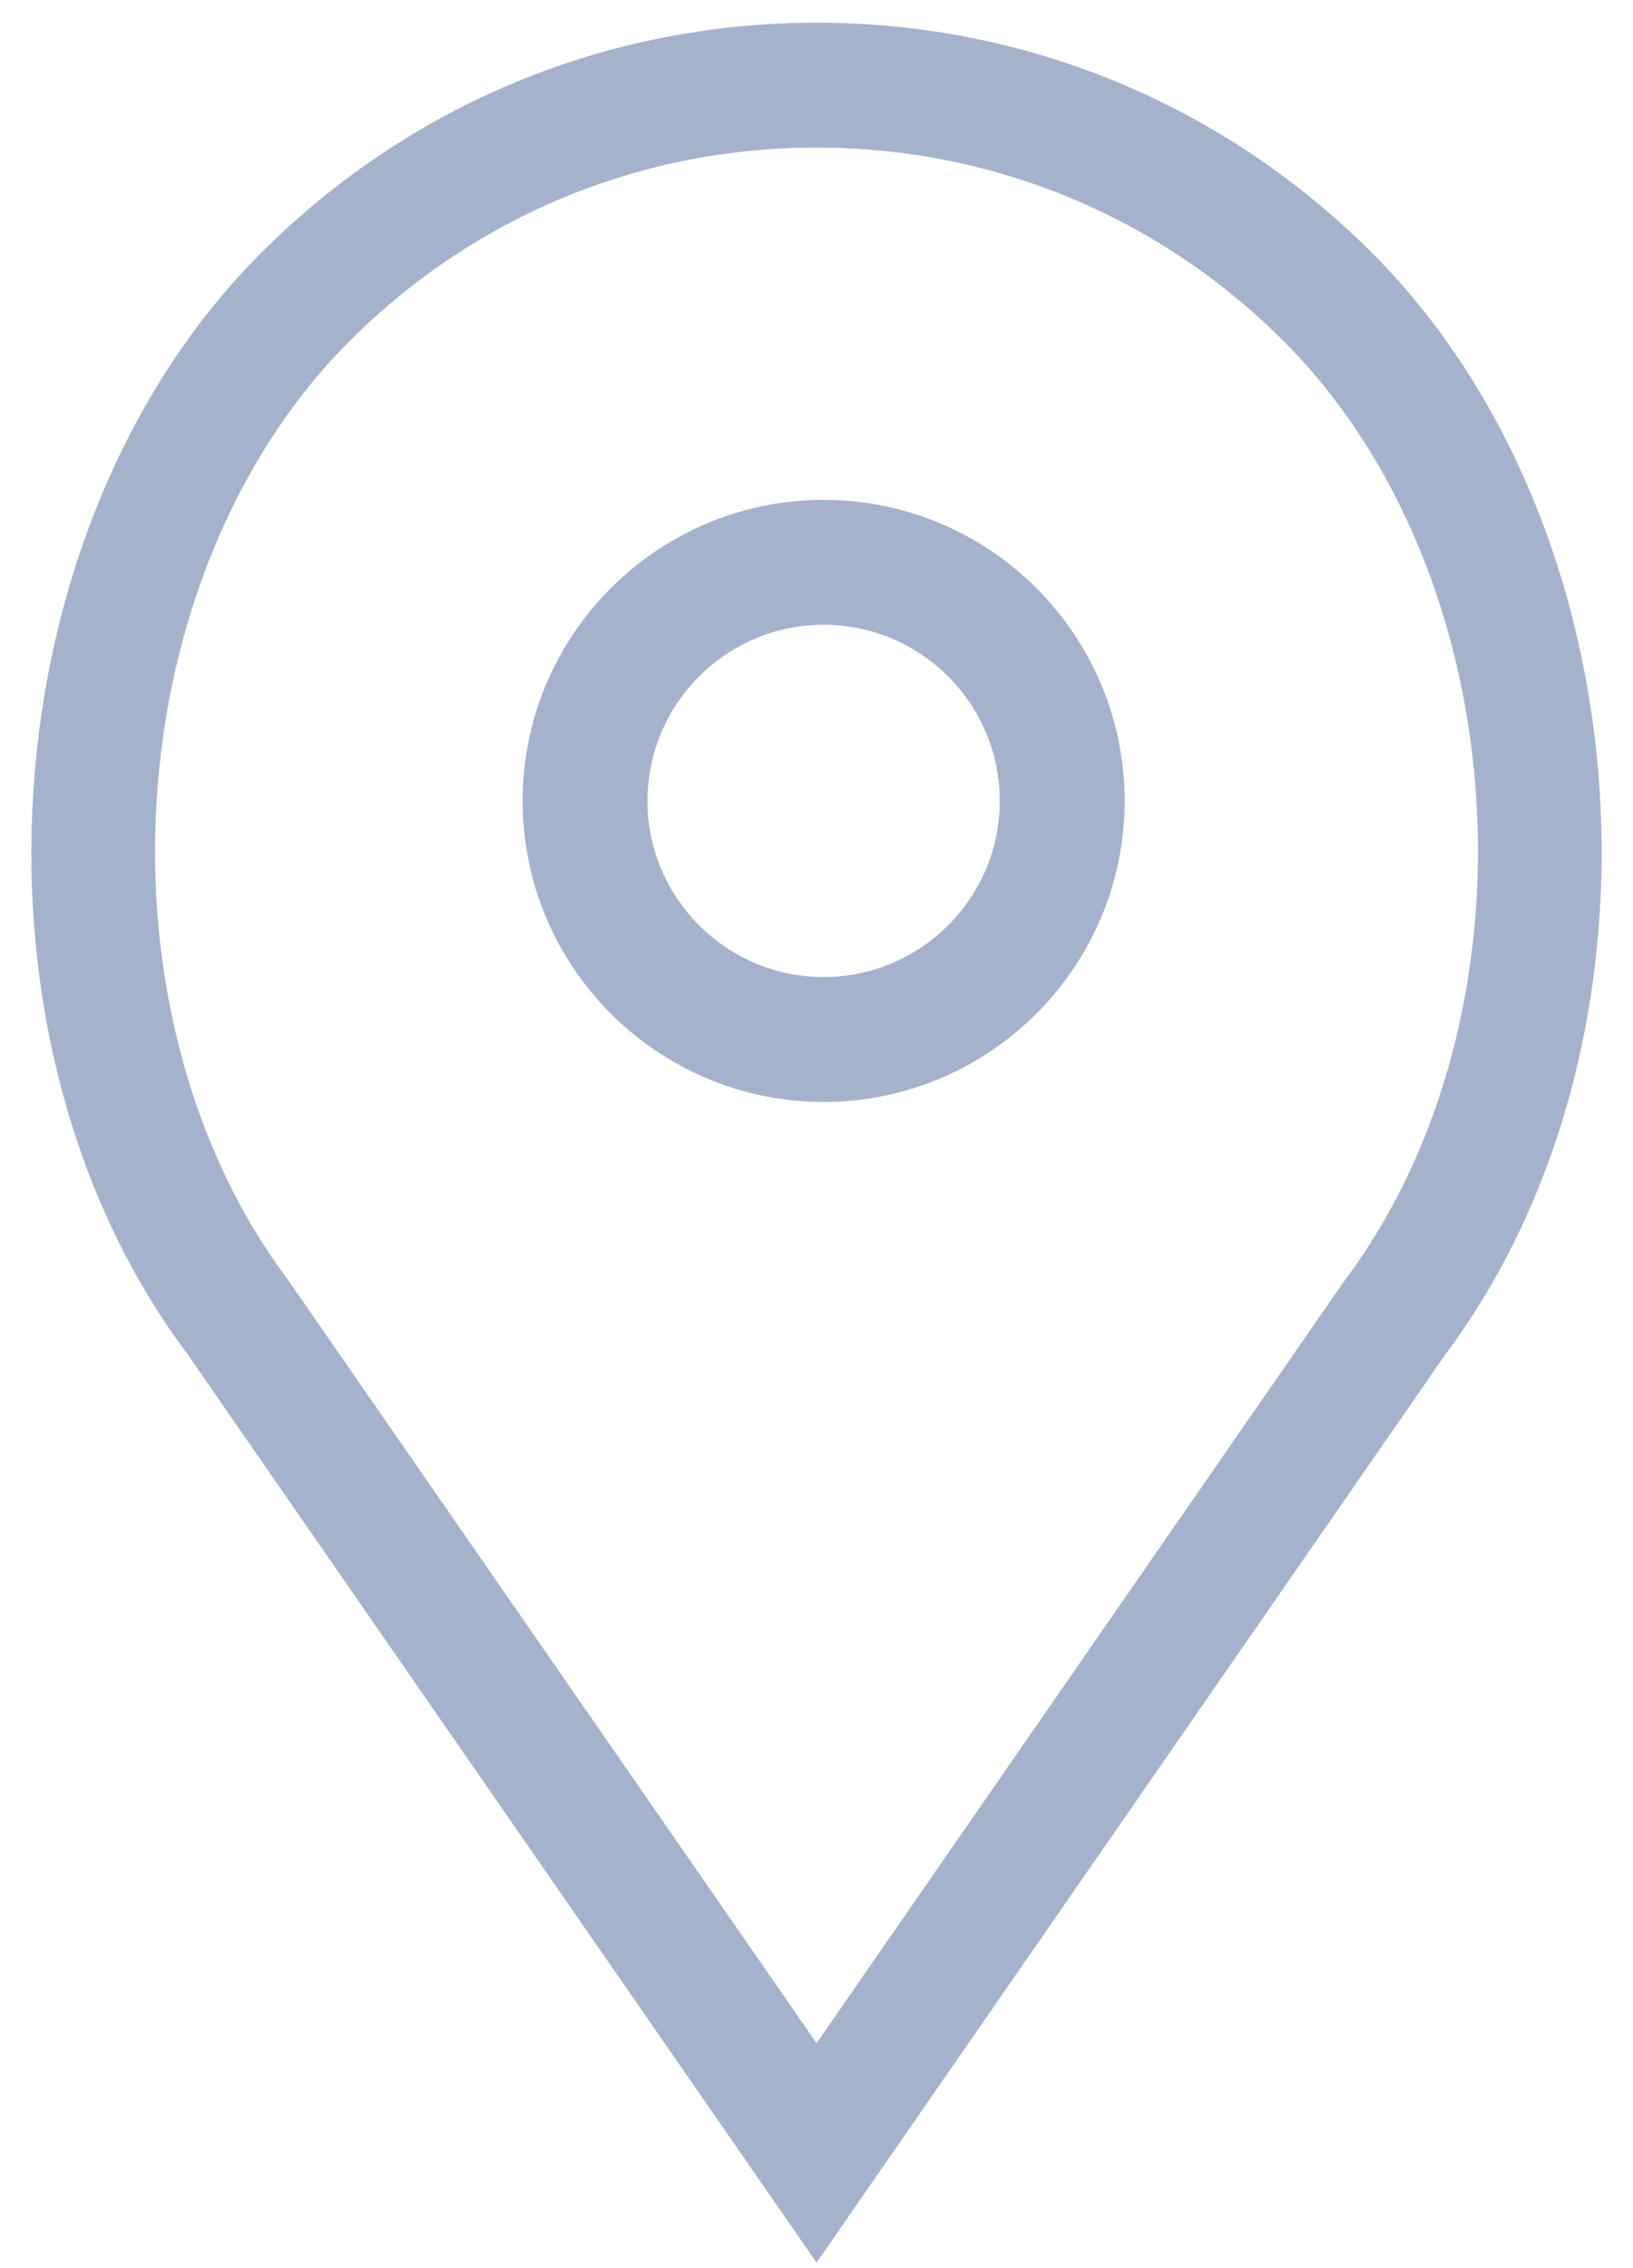
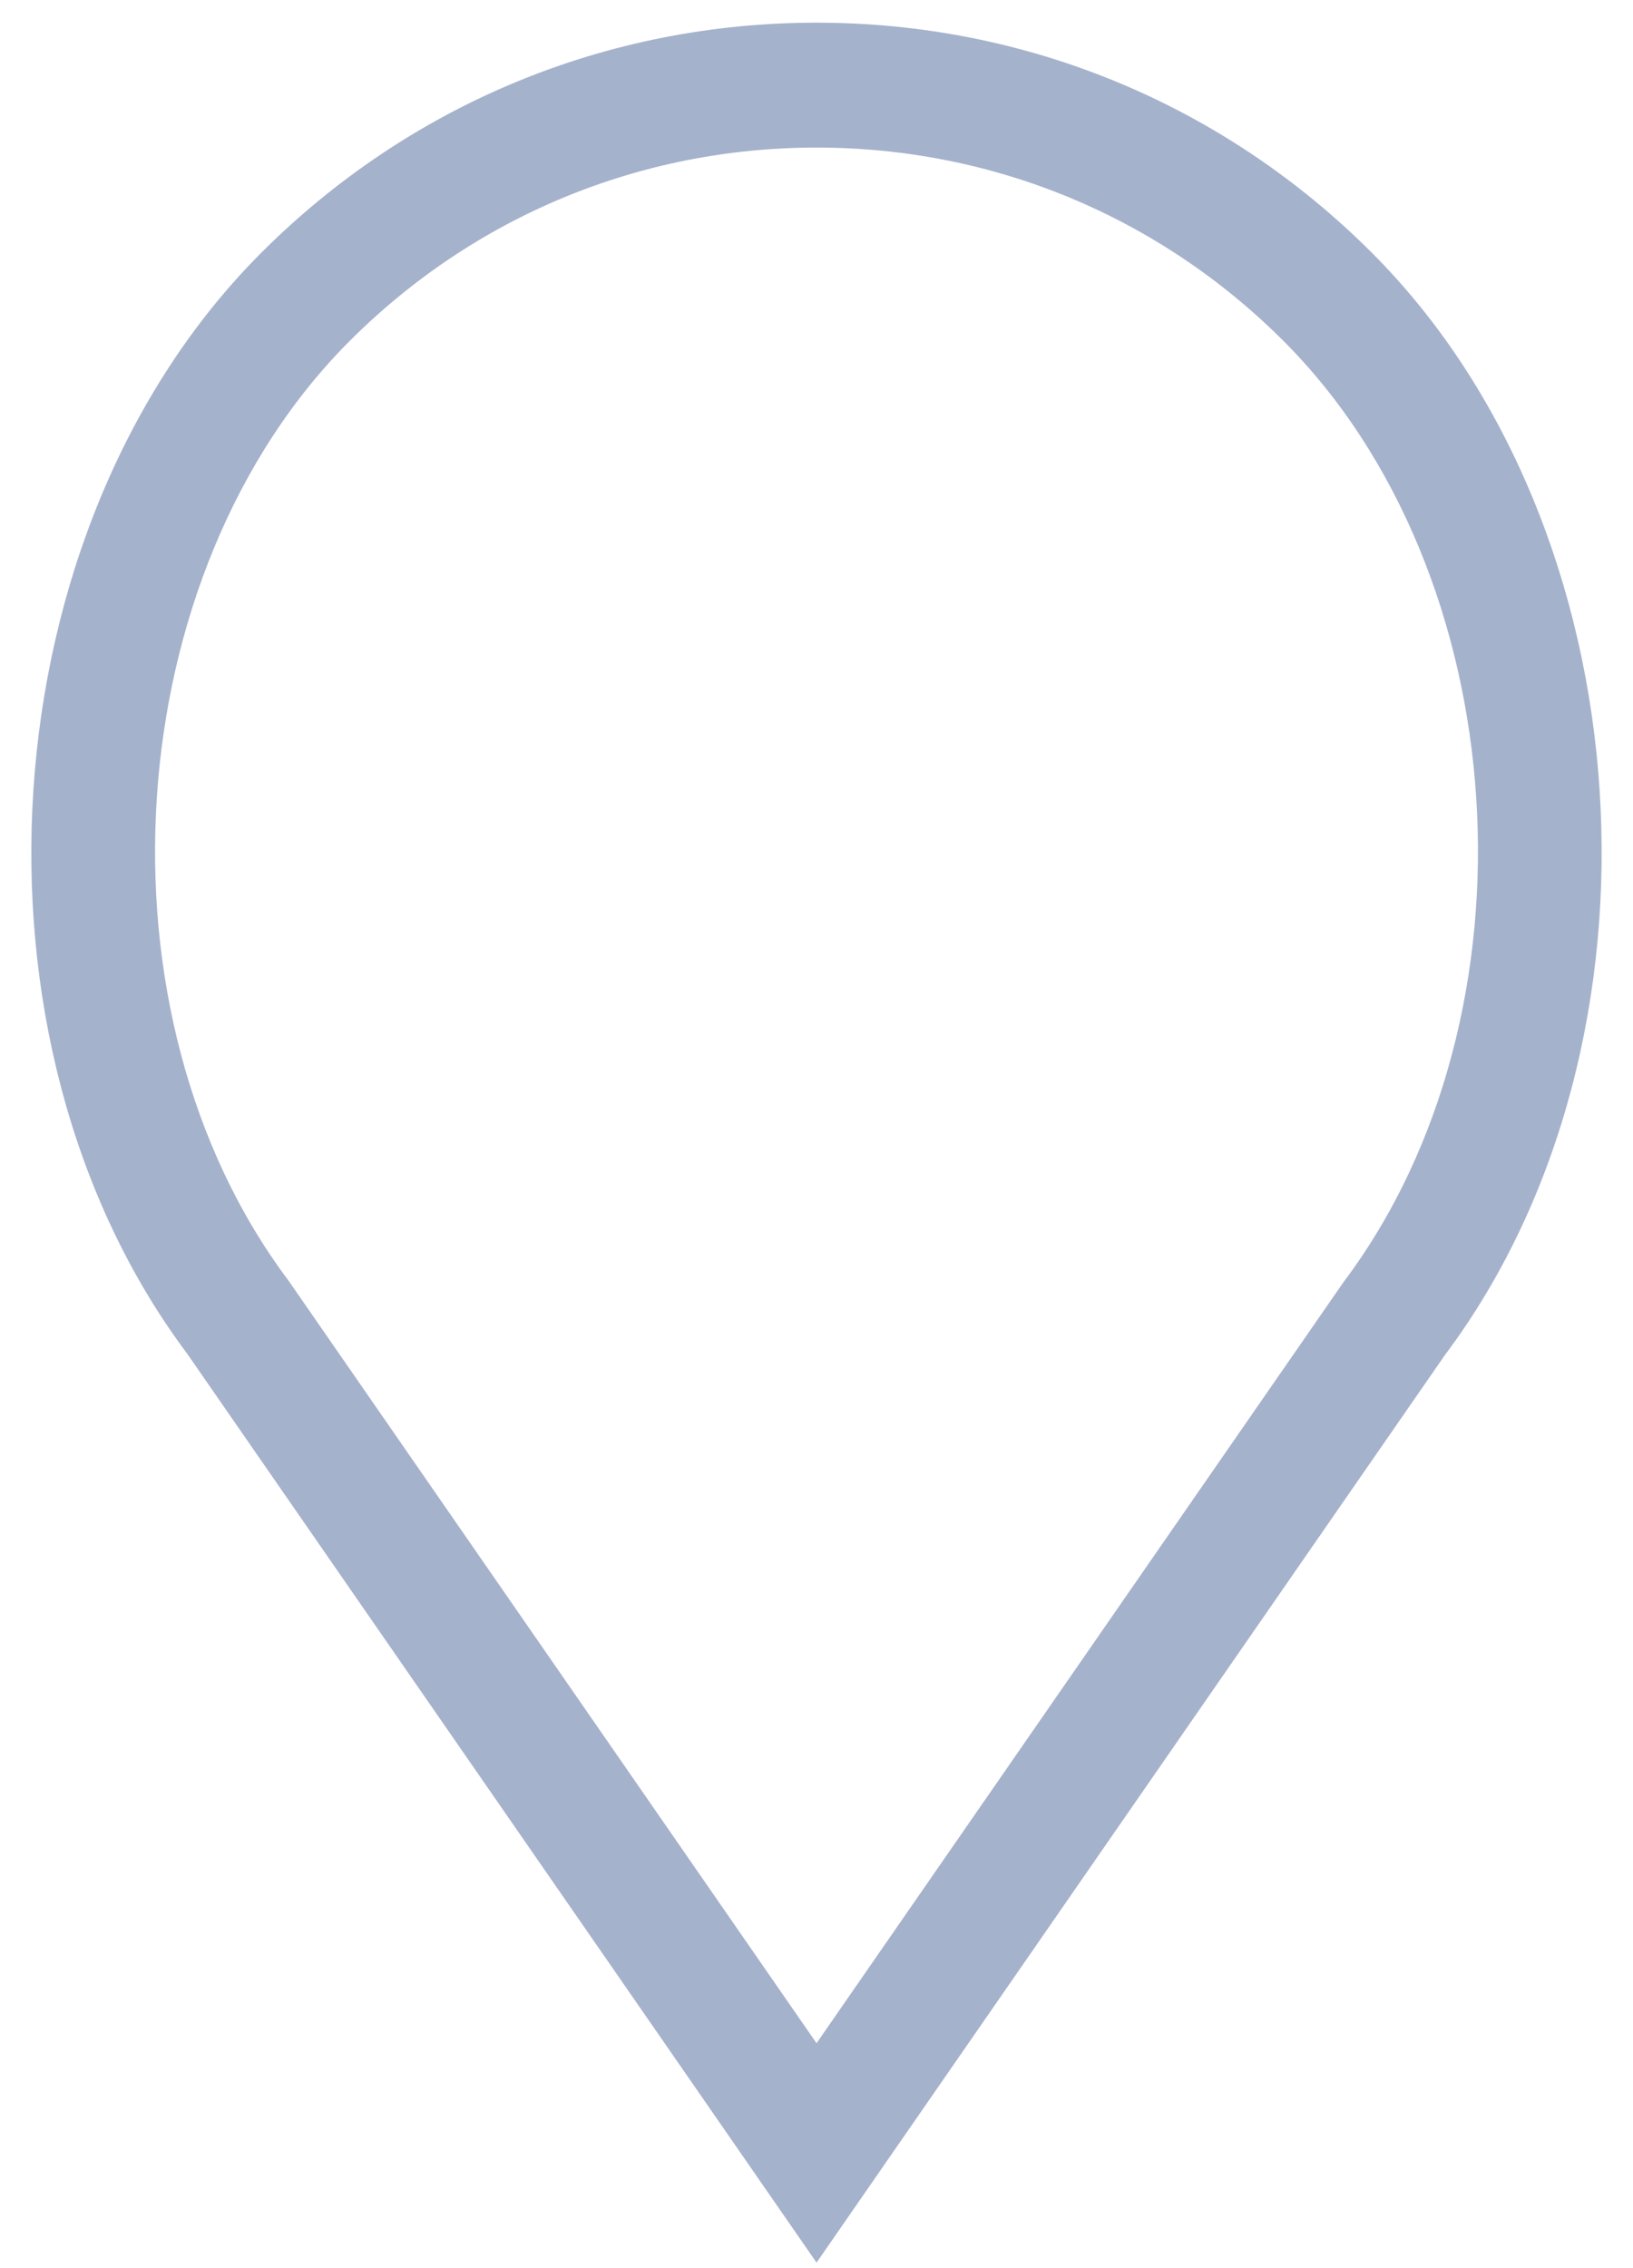
<svg xmlns="http://www.w3.org/2000/svg" width="36" height="50" viewBox="0 0 36 50" fill="none">
-   <path d="M18.157 11.519C14.774 11.519 12.021 14.273 12.021 17.655C12.021 21.038 14.774 23.792 18.157 23.792C21.54 23.792 24.293 21.038 24.293 17.655C24.293 14.273 21.54 11.519 18.157 11.519ZM18.157 22.038C15.74 22.038 13.774 20.072 13.774 17.655C13.774 15.239 15.74 13.272 18.157 13.272C20.573 13.272 22.54 15.239 22.54 17.655C22.54 20.072 20.573 22.038 18.157 22.038Z" fill="#A5B2CC" stroke="#A5B2CC" />
  <path d="M29.888 5.924C26.713 2.749 22.491 1 18.001 1C13.511 1 9.29 2.749 6.115 5.924C0.239 11.799 -0.491 22.853 4.533 29.55L18.001 49L31.449 29.577C36.494 22.853 35.764 11.799 29.888 5.924ZM30.027 28.552L18.001 45.92L5.956 28.525C1.399 22.449 2.052 12.466 7.355 7.163C10.199 4.32 13.979 2.753 18.001 2.753C22.023 2.753 25.804 4.32 28.649 7.163C33.952 12.466 34.605 22.449 30.027 28.552Z" fill="#A5B2CC" stroke="#A5B2CC" />
</svg>